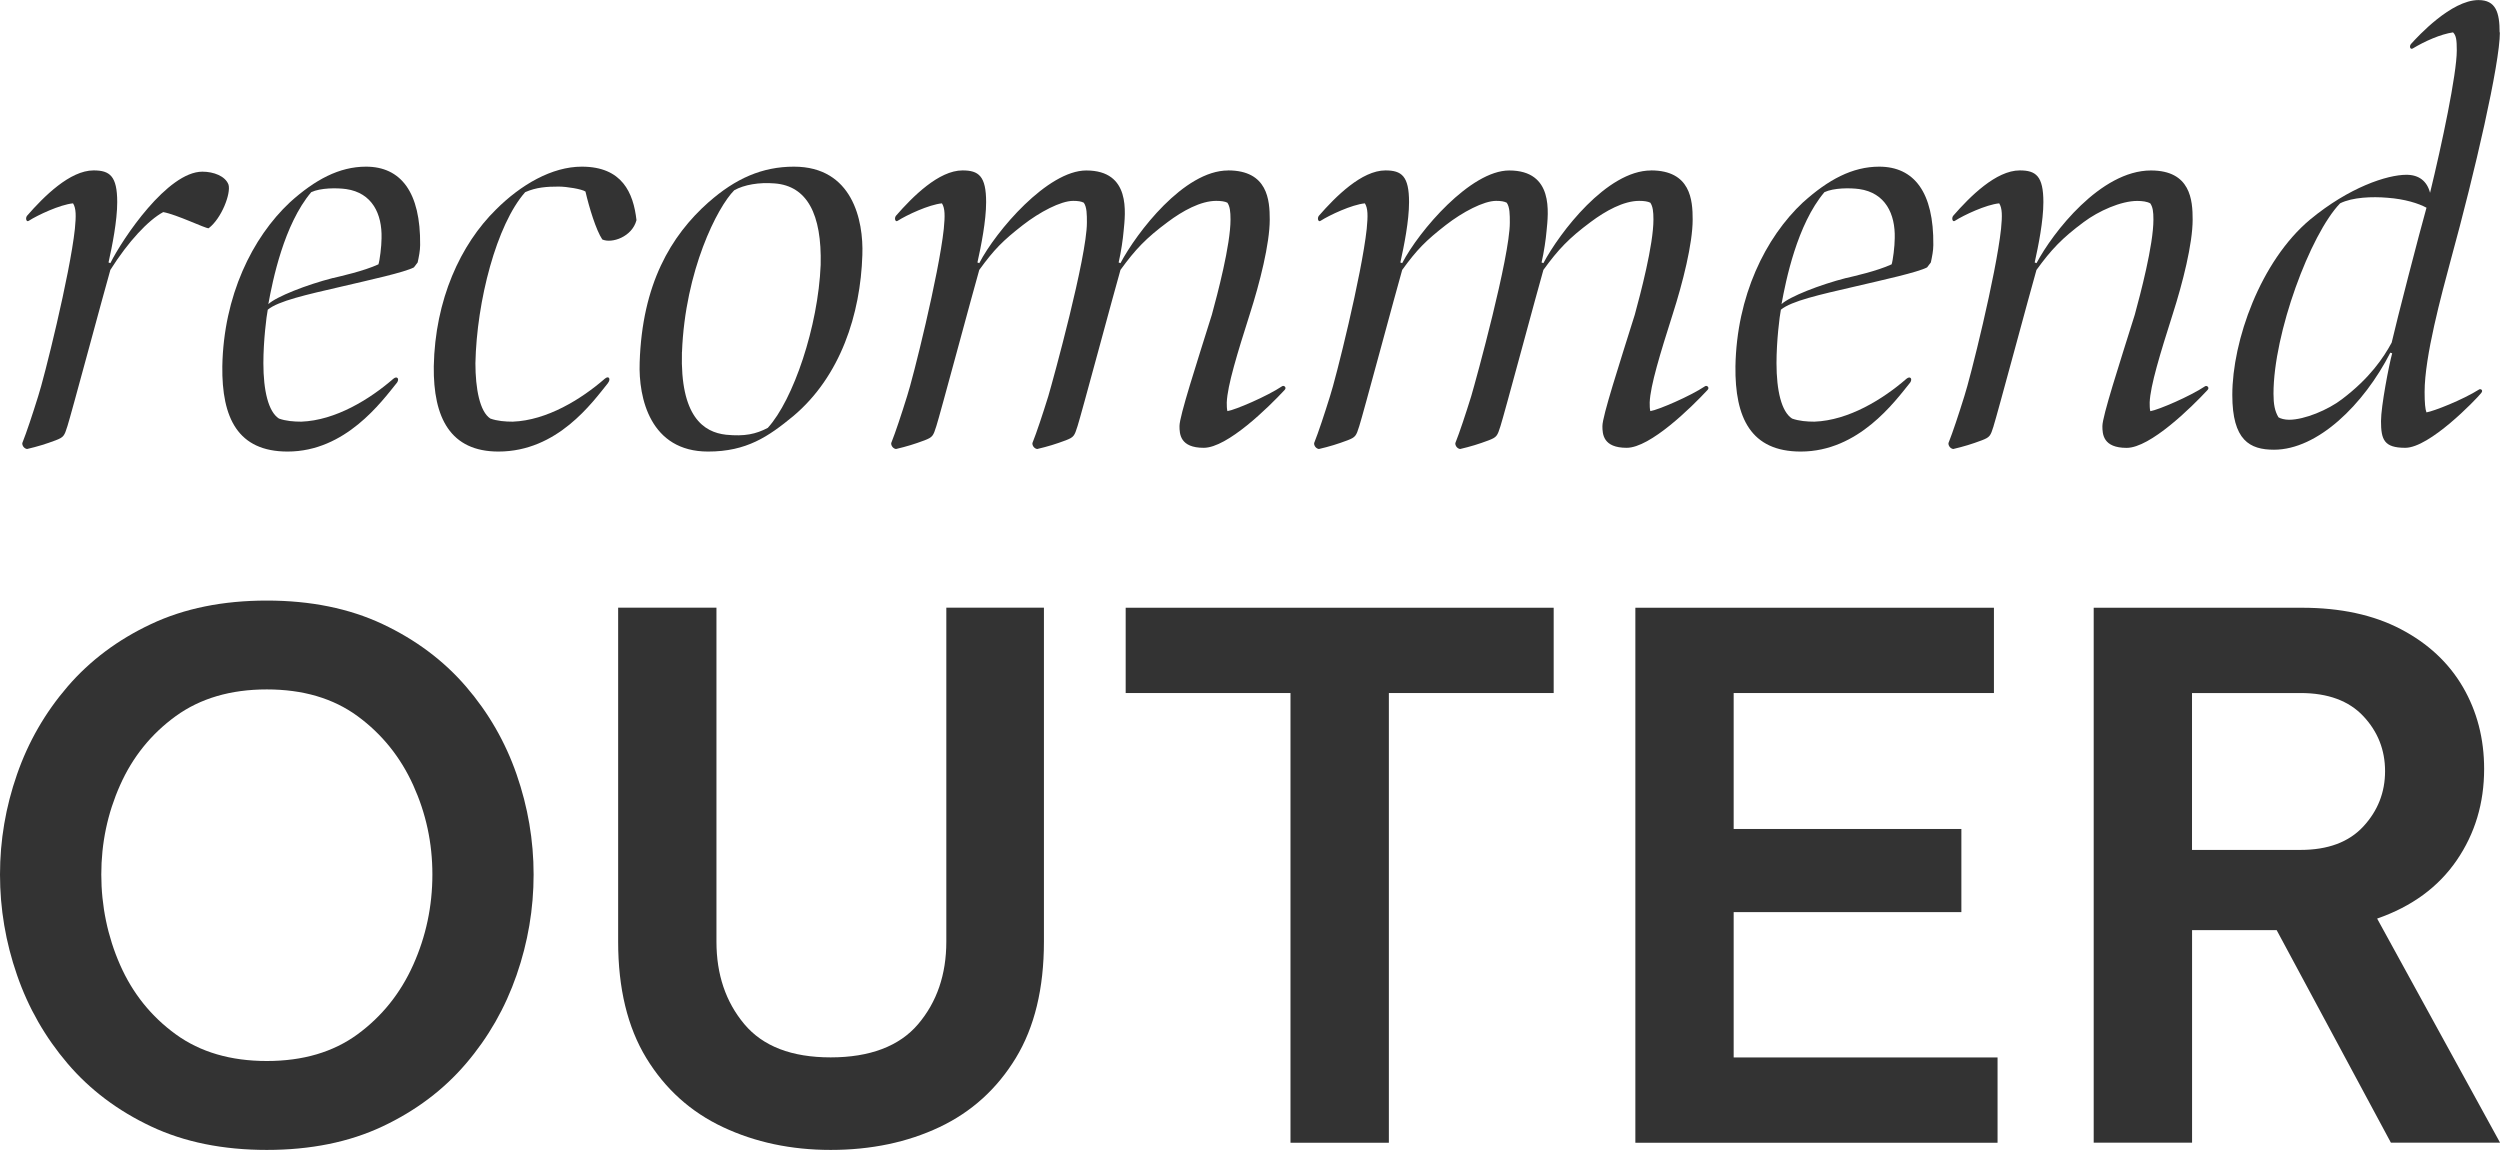
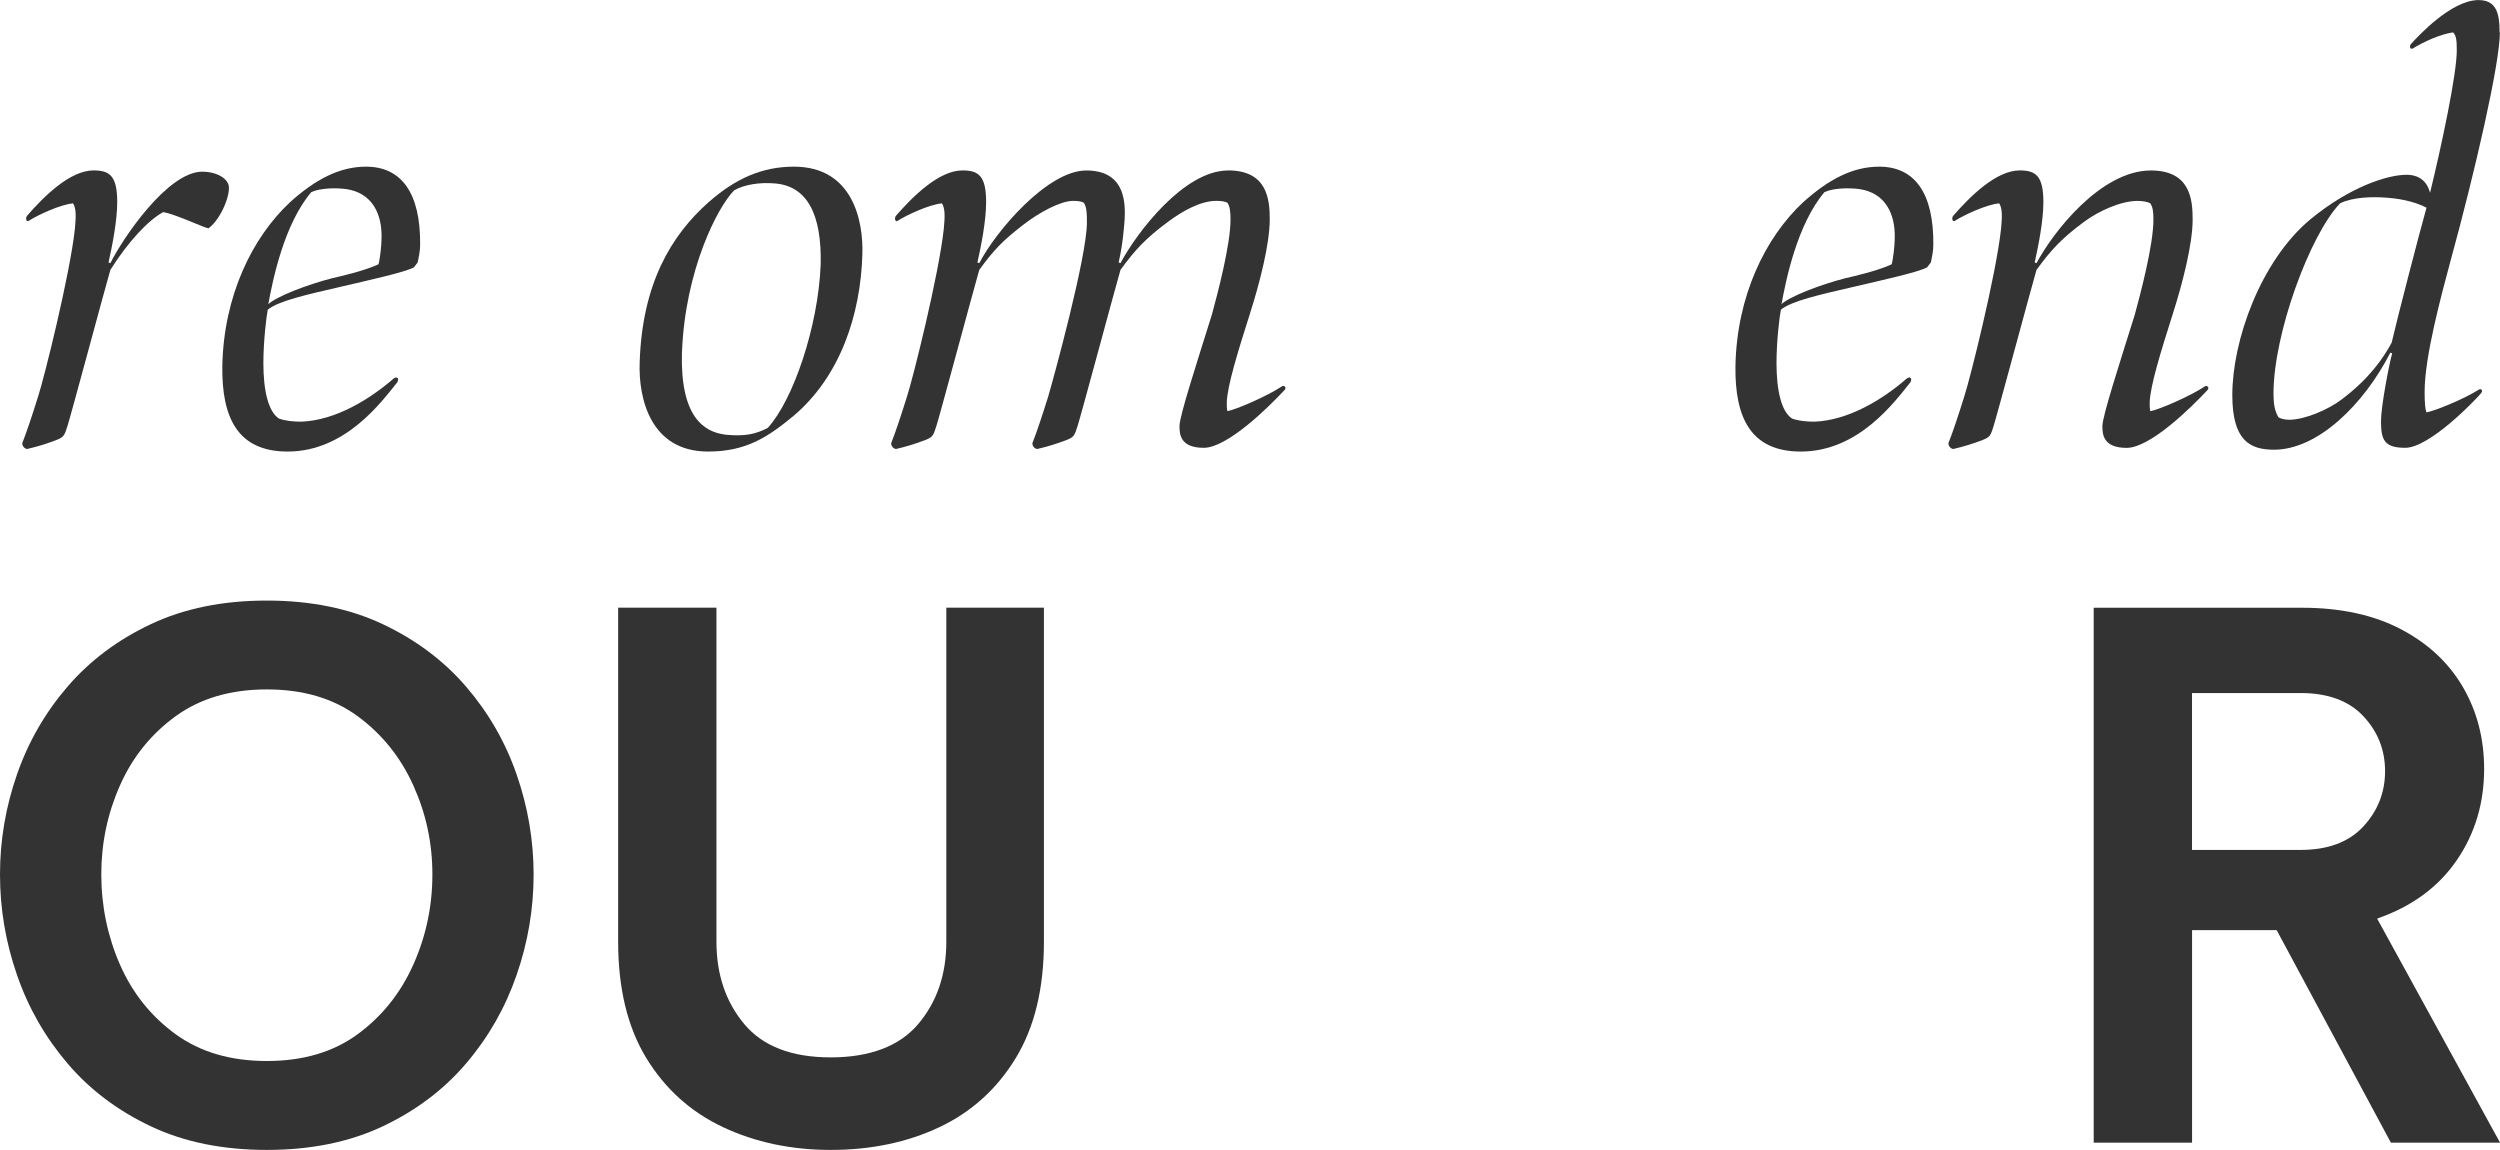
<svg xmlns="http://www.w3.org/2000/svg" id="_レイヤー_2" viewBox="0 0 393.92 181.19">
  <defs>
    <style>.cls-1{fill:#333;stroke-width:0px;}</style>
  </defs>
  <g id="_レイヤー_1-2">
    <path class="cls-1" d="M42.04,181.19c-6.91,0-12.99-1.23-18.23-3.7-5.24-2.47-9.63-5.77-13.16-9.91-3.53-4.14-6.19-8.79-7.97-13.95-1.79-5.16-2.68-10.44-2.68-15.83s.89-10.65,2.68-15.78c1.78-5.13,4.44-9.74,7.97-13.84,3.53-4.1,7.92-7.39,13.16-9.85,5.24-2.47,11.32-3.7,18.23-3.7s12.99,1.24,18.23,3.7c5.24,2.47,9.63,5.75,13.16,9.85,3.53,4.1,6.19,8.71,7.97,13.84,1.78,5.13,2.68,10.39,2.68,15.78s-.89,10.67-2.68,15.83c-1.79,5.17-4.44,9.82-7.97,13.95-3.53,4.14-7.92,7.44-13.16,9.91-5.24,2.47-11.32,3.7-18.23,3.7ZM42.04,167.18c5.7,0,10.46-1.4,14.3-4.21,3.83-2.81,6.76-6.45,8.77-10.94,2.01-4.48,3.02-9.23,3.02-14.24s-1.01-9.63-3.02-14.07c-2.01-4.44-4.94-8.07-8.77-10.88-3.84-2.81-8.6-4.21-14.3-4.21s-10.48,1.41-14.35,4.21c-3.87,2.81-6.8,6.44-8.77,10.88-1.98,4.44-2.96,9.13-2.96,14.07s.99,9.76,2.96,14.24c1.97,4.48,4.9,8.13,8.77,10.94,3.87,2.81,8.66,4.21,14.35,4.21Z" />
    <path class="cls-1" d="M130.89,181.19c-6.23,0-11.89-1.2-16.97-3.59-5.09-2.39-9.11-6.02-12.08-10.88-2.96-4.86-4.44-10.97-4.44-18.34v-52.63h15.49v52.63c0,5.17,1.46,9.49,4.39,12.99,2.92,3.49,7.46,5.24,13.61,5.24s10.82-1.75,13.78-5.24c2.96-3.49,4.44-7.82,4.44-12.99v-52.63h15.38v52.63c0,7.37-1.48,13.48-4.44,18.34-2.96,4.86-6.97,8.49-12.02,10.88-5.05,2.39-10.77,3.59-17.14,3.59Z" />
-     <path class="cls-1" d="M203.34,180.06v-70.86h-25.97v-13.44h67.44v13.44h-25.97v70.86h-15.49Z" />
-     <path class="cls-1" d="M257.68,180.06v-84.3h56.5v13.44h-41.01v21.42h35.88v13.1h-35.88v22.9h41.58v13.44h-57.07Z" />
    <path class="cls-1" d="M329.9,180.06v-84.3h32.81c6.07,0,11.26,1.12,15.55,3.36,4.29,2.24,7.56,5.28,9.8,9.11,2.24,3.84,3.36,8.15,3.36,12.93,0,5.39-1.44,10.2-4.33,14.41-2.89,4.21-7.06,7.27-12.53,9.17l19.37,35.31h-17.2l-18-33.49h-13.33v33.49h-15.49ZM362.48,109.2h-17.09v24.72h17.09c4.33,0,7.63-1.23,9.91-3.7,2.28-2.47,3.42-5.37,3.42-8.71s-1.14-6.23-3.42-8.66c-2.28-2.43-5.58-3.65-9.91-3.65Z" />
    <path class="cls-1" d="M17.1,41.36l.29.1c1.96-3.92,9.02-14.41,14.5-14.41,1.76,0,3.63.69,4.12,2.06.39,1.37-1.08,5.29-3.14,6.86-.59,0-5-2.16-7.15-2.55-2.35,1.27-5.49,4.61-8.33,9.11-.88,3.04-6.27,23.13-6.76,24.6-.49,1.57-.59,1.76-1.86,2.25-1.57.59-2.84.98-4.51,1.37-.59-.1-.88-.78-.69-1.08.59-1.47,1.57-4.41,2.45-7.25.88-2.65,5-19.11,5.78-26.36.2-2.06.2-3.23-.29-4.02-2.06.2-5.59,1.86-6.96,2.74-.39.29-.59-.39-.29-.78,2.65-3.04,6.76-7.15,10.49-7.15,2.55,0,3.72.88,3.72,5,0,2.94-.78,6.86-1.37,9.51Z" />
    <path class="cls-1" d="M45.71,31.85c3.92-3.53,7.74-5.59,11.96-5.59,5.49,0,8.62,4.02,8.53,12.35,0,.88-.2,1.86-.39,2.74-.2.29-.39.49-.59.78-1.47.78-6.86,1.96-11.47,3.04-5.49,1.27-9.9,2.25-11.56,3.63-.2.98-.69,4.9-.69,8.43,0,4.31.78,7.64,2.45,8.72,1.08.39,2.35.49,3.53.49,5.39-.2,10.78-3.53,14.5-6.76.59-.49.98,0,.59.59-2.45,3.04-8.13,10.88-17.25,10.88-7.84,0-10.39-5.29-10.29-13.43.2-11.07,4.7-20.29,10.68-25.87ZM52.48,43.81c1.18-.29,4.8-1.08,7.15-2.16.2-.59.49-2.84.49-4.12.1-3.82-1.47-7.15-5.59-7.74-1.47-.2-4.02-.2-5.49.49-4.31,5.1-6.08,13.92-6.76,17.64,1.27-1.18,5.98-3.04,10.19-4.12Z" />
-     <path class="cls-1" d="M95.79,60.37c-2.45,3.04-7.94,10.78-17.25,10.78-7.55,0-10.29-5.29-10.19-13.43.2-10.49,4.21-19.21,9.8-24.7,3.92-3.92,8.82-6.76,13.52-6.76,6.37,0,8.13,4.12,8.62,8.43-.69,2.65-3.92,3.72-5.39,3.04-.98-1.47-2.06-5-2.65-7.55-.59-.39-2.94-.78-4.21-.78-1.86,0-3.53.1-5.29.88-4.51,5.1-7.64,17.15-7.84,26.95,0,4.02.69,7.64,2.35,8.72,1.08.39,2.35.49,3.53.49,5.39-.2,10.78-3.53,14.5-6.76.69-.59.98.1.49.69Z" />
+     <path class="cls-1" d="M95.79,60.37Z" />
    <path class="cls-1" d="M111.67,31.85c4.21-3.72,8.43-5.59,13.43-5.59,9.21,0,10.98,8.43,10.78,13.92-.29,9.31-3.43,19.11-10.88,25.38-3.92,3.23-7.35,5.59-13.43,5.59-9.11,0-10.98-8.43-10.78-14.02.39-12.35,4.9-19.99,10.88-25.29ZM107.45,55.47c-.29,10.19,3.43,12.64,6.96,13.03,2.94.29,4.7-.1,6.57-1.08,4.02-4.41,7.94-15.98,8.33-25.68.2-8.04-2.16-12.45-7.25-12.84-2.45-.2-4.8.2-6.37,1.08-2.65,2.65-7.74,12.64-8.23,25.48Z" />
    <path class="cls-1" d="M193.5,26.85c6.27,0,6.57,4.7,6.57,7.74,0,3.82-1.57,10-3.14,14.9-1.96,6.17-3.53,11.27-3.63,13.92,0,.49,0,.98.1,1.37,1.27-.2,6.27-2.35,8.62-3.92.29-.2.78.2.39.59-2.55,2.74-9.02,9.11-12.74,9.11s-3.82-2.16-3.82-3.43c0-1.57,2.65-9.7,5.1-17.54.88-3.23,2.94-10.98,2.94-15,0-1.27-.1-2.06-.49-2.65-.39-.2-.98-.29-1.76-.29-2.45,0-5.29,1.57-7.64,3.33-3.43,2.55-5.1,4.31-7.45,7.55-.88,3.04-6.27,23.13-6.76,24.6-.49,1.57-.59,1.76-1.86,2.25-1.57.59-2.84.98-4.51,1.37-.59-.1-.88-.78-.69-1.08.59-1.47,1.57-4.41,2.45-7.25.78-2.65,6.08-21.95,6.08-27.34,0-1.27,0-2.45-.49-3.14-.39-.2-.88-.29-1.67-.29-1.96,0-5.29,1.76-7.94,3.82-3.14,2.45-4.51,3.82-6.86,7.06-.88,3.04-6.27,23.13-6.76,24.6-.49,1.57-.59,1.76-1.86,2.25-1.57.59-2.84.98-4.51,1.37-.59-.1-.88-.78-.69-1.08.59-1.47,1.57-4.41,2.45-7.25.88-2.65,5-19.11,5.78-26.36.2-2.06.2-3.23-.29-4.02-2.06.2-5.59,1.86-6.96,2.74-.39.29-.59-.39-.29-.78,2.65-3.04,6.76-7.15,10.49-7.15,2.55,0,3.72.88,3.72,5,0,2.94-.78,6.86-1.37,9.51l.29.1c2.65-5.1,10.78-14.6,16.86-14.6,7.06,0,6.17,6.66,5.88,9.6-.1,1.18-.39,3.23-.78,4.9l.29.1c2.55-4.8,10-14.6,16.96-14.6Z" />
-     <path class="cls-1" d="M260.14,26.85c6.27,0,6.57,4.7,6.57,7.74,0,3.82-1.57,10-3.14,14.9-1.96,6.17-3.53,11.27-3.63,13.92,0,.49,0,.98.1,1.37,1.27-.2,6.27-2.35,8.62-3.92.29-.2.78.2.39.59-2.55,2.74-9.02,9.11-12.74,9.11s-3.82-2.16-3.82-3.43c0-1.57,2.65-9.7,5.1-17.54.88-3.23,2.94-10.98,2.94-15,0-1.27-.1-2.06-.49-2.65-.39-.2-.98-.29-1.76-.29-2.45,0-5.29,1.57-7.64,3.33-3.43,2.55-5.1,4.31-7.45,7.55-.88,3.04-6.27,23.13-6.76,24.6-.49,1.57-.59,1.76-1.86,2.25-1.57.59-2.84.98-4.51,1.37-.59-.1-.88-.78-.69-1.08.59-1.47,1.57-4.41,2.45-7.25.78-2.65,6.08-21.95,6.08-27.34,0-1.27,0-2.45-.49-3.14-.39-.2-.88-.29-1.67-.29-1.96,0-5.29,1.76-7.94,3.82-3.14,2.45-4.51,3.82-6.86,7.06-.88,3.04-6.27,23.13-6.76,24.6-.49,1.57-.59,1.76-1.86,2.25-1.57.59-2.84.98-4.51,1.37-.59-.1-.88-.78-.69-1.08.59-1.47,1.57-4.41,2.45-7.25.88-2.65,5-19.11,5.78-26.36.2-2.06.2-3.23-.29-4.02-2.06.2-5.59,1.86-6.96,2.74-.39.29-.59-.39-.29-.78,2.65-3.04,6.76-7.15,10.49-7.15,2.55,0,3.72.88,3.72,5,0,2.94-.78,6.86-1.37,9.51l.29.1c2.65-5.1,10.78-14.6,16.86-14.6,7.06,0,6.17,6.66,5.88,9.6-.1,1.18-.39,3.23-.78,4.9l.29.1c2.55-4.8,10-14.6,16.96-14.6Z" />
    <path class="cls-1" d="M284.14,31.85c3.92-3.53,7.74-5.59,11.96-5.59,5.49,0,8.62,4.02,8.53,12.35,0,.88-.2,1.86-.39,2.74-.2.29-.39.49-.59.78-1.47.78-6.86,1.96-11.47,3.04-5.49,1.27-9.9,2.25-11.57,3.63-.2.98-.69,4.9-.69,8.43,0,4.31.78,7.64,2.45,8.72,1.08.39,2.35.49,3.53.49,5.39-.2,10.78-3.53,14.5-6.76.59-.49.98,0,.59.59-2.45,3.04-8.13,10.88-17.25,10.88-7.84,0-10.39-5.29-10.29-13.43.2-11.07,4.7-20.29,10.68-25.87ZM290.91,43.81c1.18-.29,4.8-1.08,7.15-2.16.2-.59.49-2.84.49-4.12.1-3.82-1.47-7.15-5.59-7.74-1.47-.2-4.02-.2-5.49.49-4.31,5.1-6.08,13.92-6.76,17.64,1.27-1.18,5.98-3.04,10.19-4.12Z" />
    <path class="cls-1" d="M314.13,67.13c-.49,1.57-.59,1.76-1.86,2.25-1.57.59-2.84.98-4.51,1.37-.59-.1-.88-.78-.69-1.08.59-1.47,1.57-4.41,2.45-7.25.88-2.65,5-19.11,5.78-26.36.2-2.06.2-3.23-.29-4.02-2.06.2-5.59,1.86-6.96,2.74-.39.29-.59-.39-.29-.78,2.65-3.04,6.76-7.15,10.49-7.15,2.55,0,3.72.88,3.72,5,0,2.94-.78,6.86-1.37,9.51l.29.1c2.55-4.8,10.09-14.6,18.03-14.6,6.27,0,6.57,4.7,6.57,7.74,0,3.82-1.57,10-3.14,14.9-1.96,6.17-3.53,11.27-3.63,13.92,0,.49,0,.98.1,1.37,1.27-.2,6.27-2.35,8.62-3.92.29-.2.78.2.39.59-2.55,2.74-9.02,9.11-12.74,9.11s-3.82-2.16-3.82-3.43c0-1.57,2.65-9.7,5.1-17.54.88-3.23,2.94-10.98,2.94-15,0-1.27-.1-1.96-.49-2.55-.49-.29-1.27-.39-2.06-.39-2.55,0-6.08,1.57-8.43,3.33-3.43,2.55-5.1,4.31-7.45,7.55-.88,3.04-6.27,23.13-6.76,24.6Z" />
    <path class="cls-1" d="M393.9,5.1c0,4.9-3.92,21.95-7.74,35.87-1.47,5.49-4.12,15.19-4.12,20.78,0,1.76.1,2.74.29,3.23,1.18-.2,5.68-1.96,8.33-3.63.2-.1.69.1.29.59-.88,1.08-8.13,8.62-11.96,8.62-3.33,0-3.82-1.27-3.82-4.21,0-2.35,1.27-8.92,1.76-10.68l-.29-.1c-4.21,8.23-11.47,15.29-18.33,15.29-3.82,0-6.57-1.47-6.57-8.62,0-8.53,4.41-21.07,12.25-27.64,6.17-5.1,12.15-7.06,15.19-7.06,1.96,0,3.23.98,3.72,2.84,1.86-7.64,4.21-18.72,4.21-22.44,0-1.67-.1-2.35-.59-2.84-1.96.29-4.41,1.37-6.37,2.55-.39.2-.59-.39-.2-.78.98-1.08,6.27-6.86,10.58-6.86,2.74,0,3.33,1.96,3.33,5.1ZM382.34,32.73c-1.27-.69-3.43-1.37-6.17-1.57-2.35-.2-5.49-.1-7.45.88-4.71,4.9-10.49,20.48-10.49,29.99,0,1.67.2,2.74.78,3.72.29.2.98.39,1.67.39,2.45,0,6.17-1.57,8.33-3.23,4.41-3.33,6.57-6.57,7.84-8.92.78-3.43,4.41-17.45,5.49-21.27Z" />
  </g>
</svg>